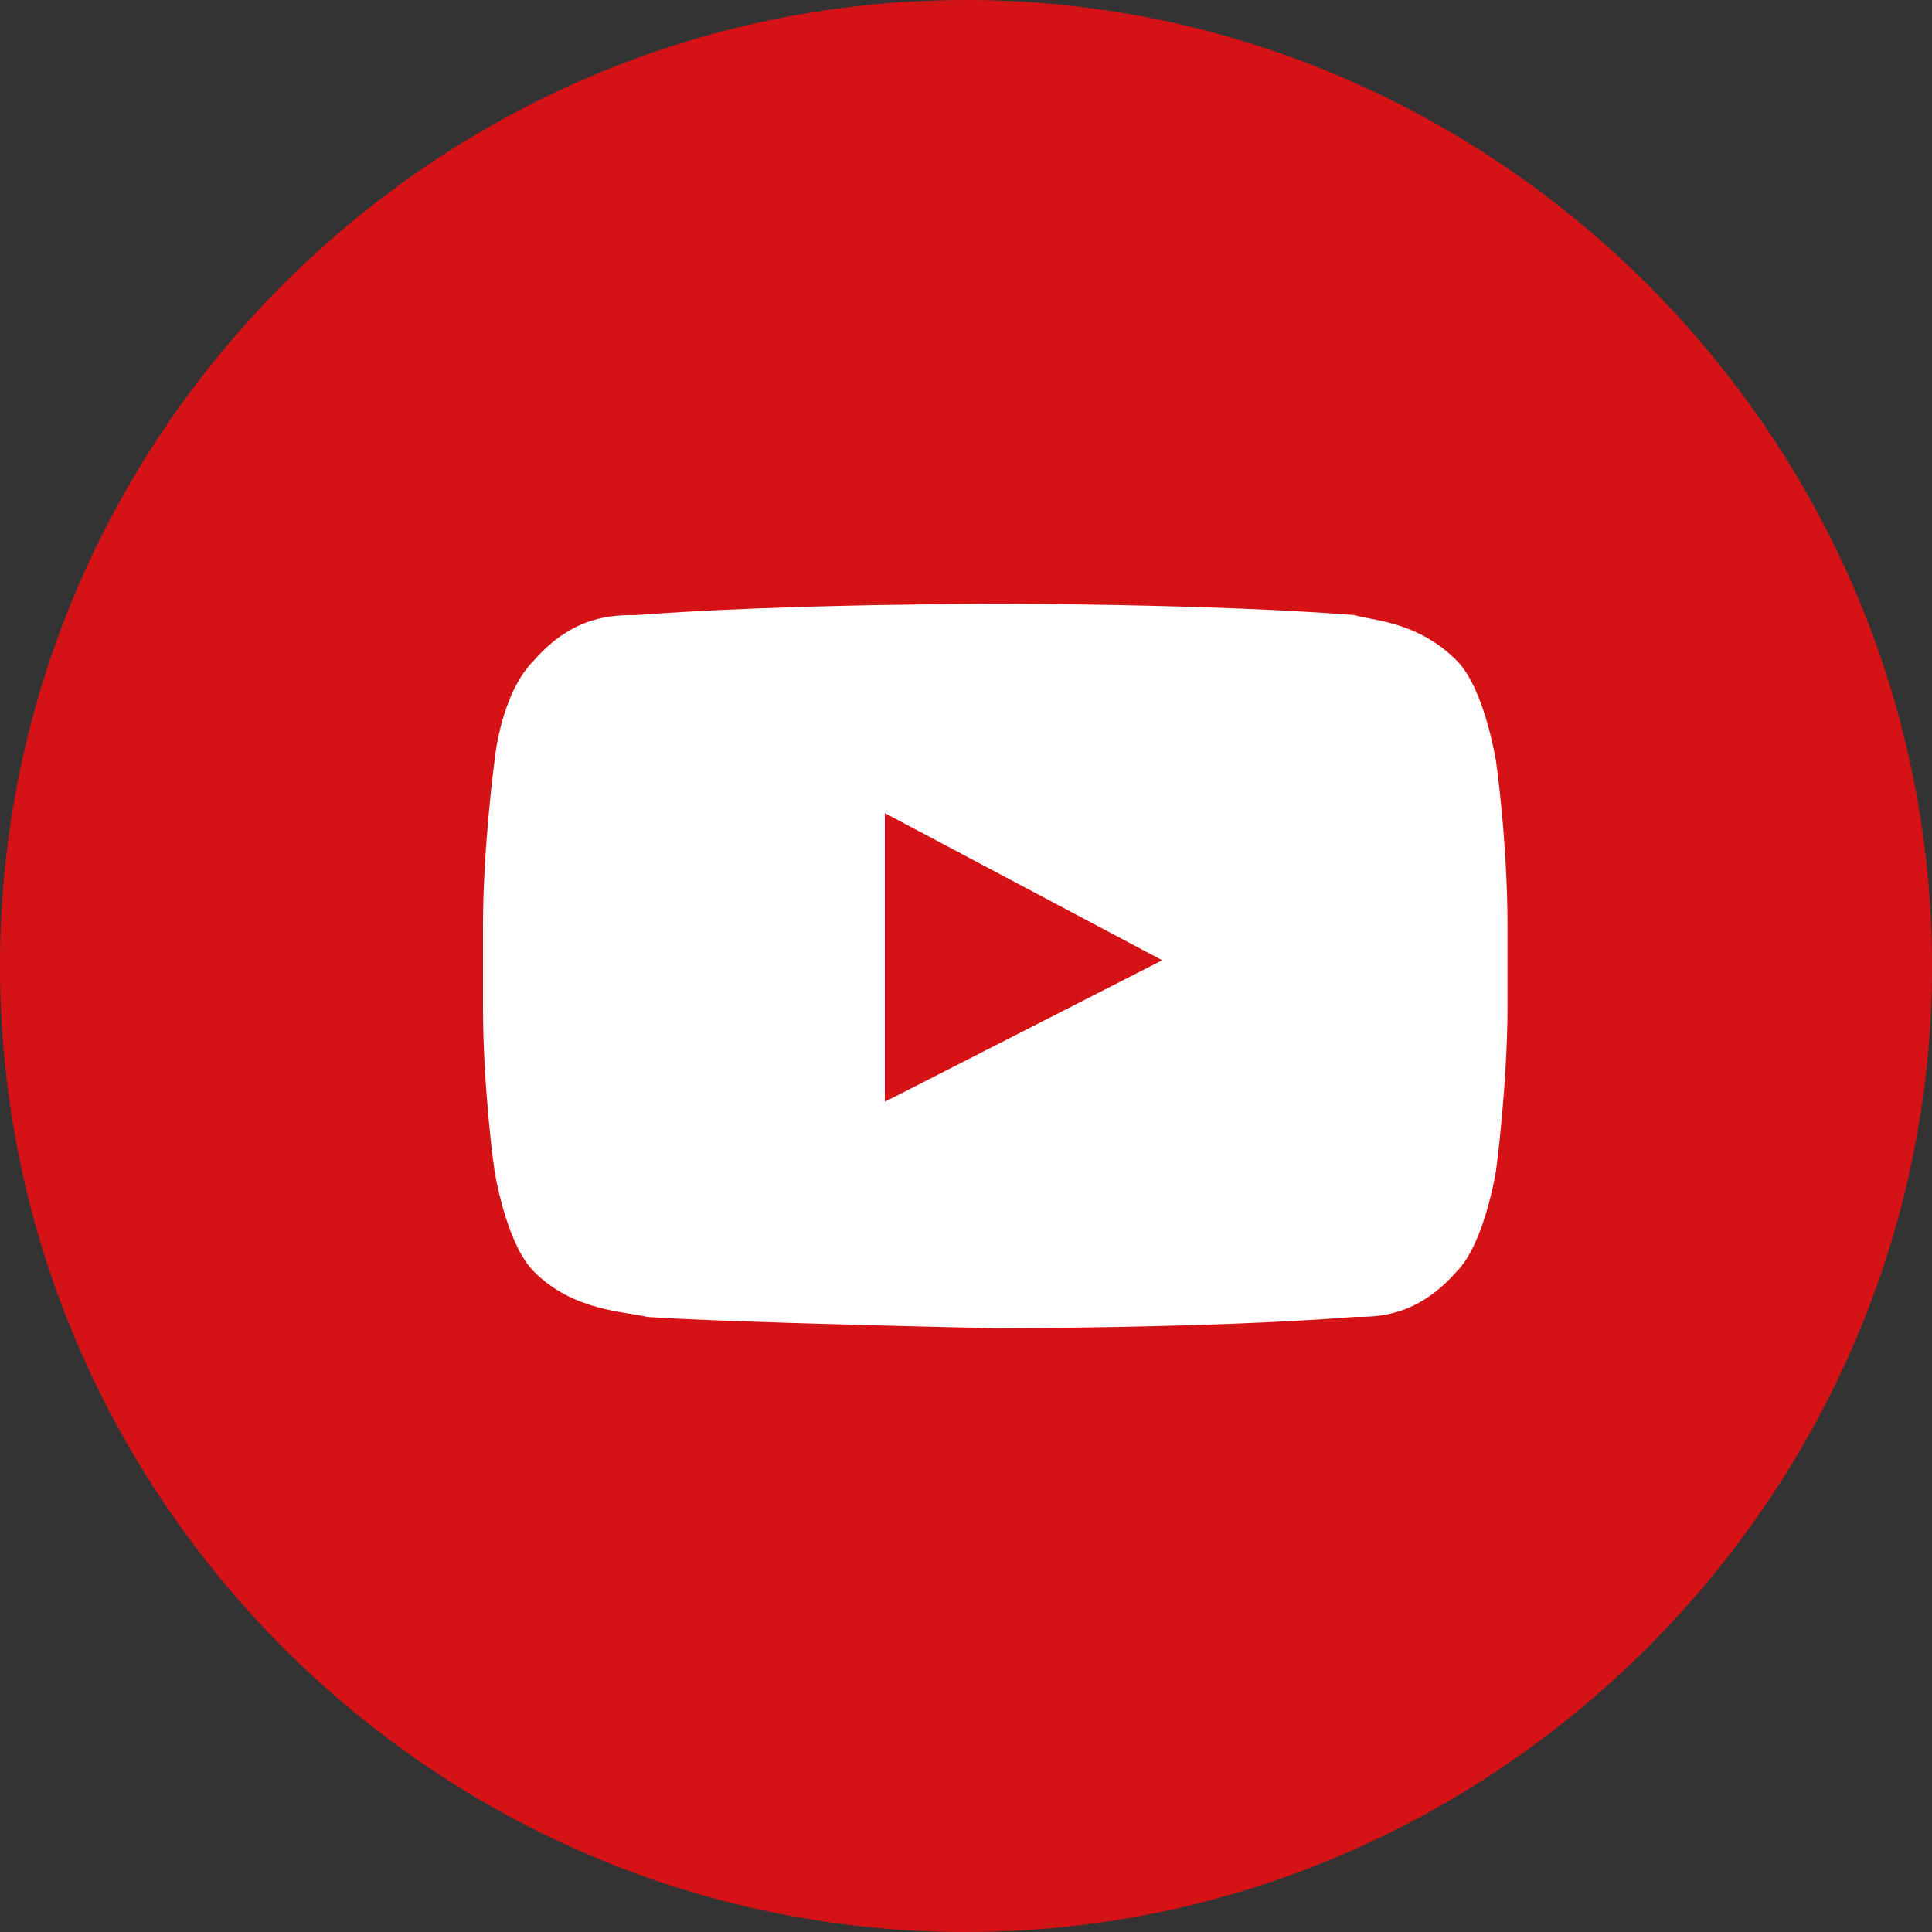
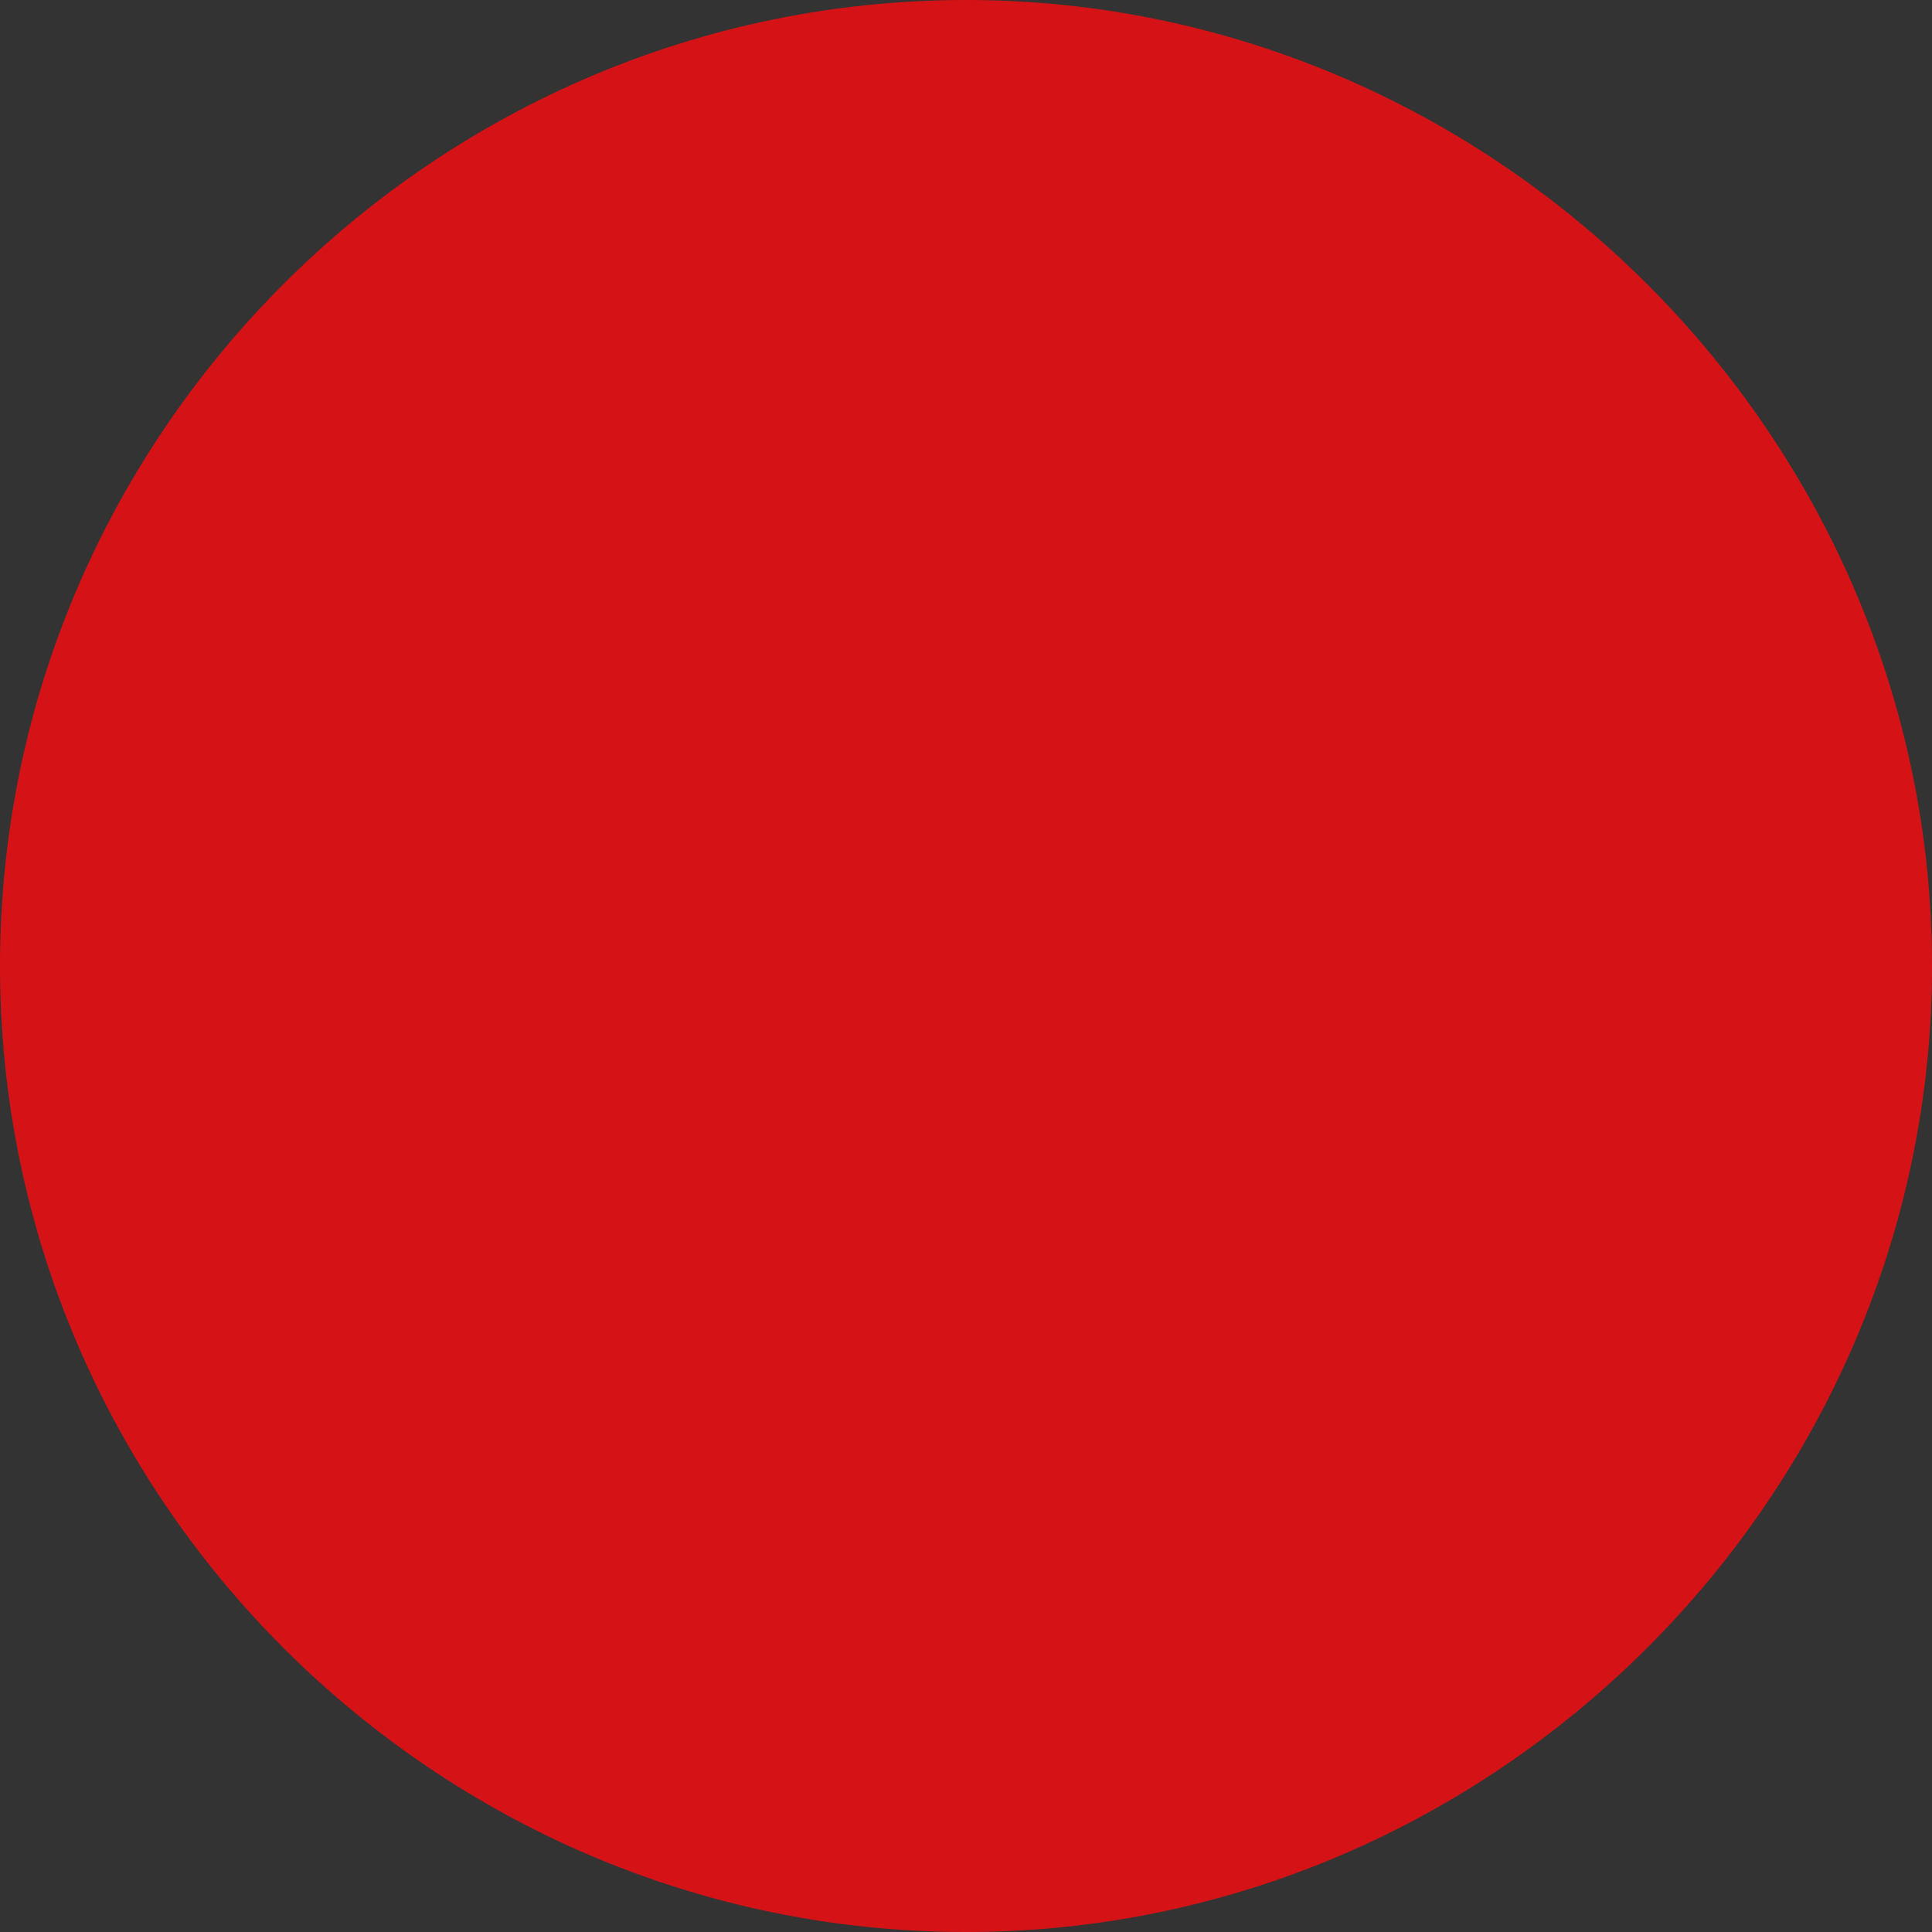
<svg xmlns="http://www.w3.org/2000/svg" width="32" height="32" viewBox="0 0 32 32" fill="none">
  <rect x="0" y="0" width="32" height="32" fill="#333333" stroke="none" />
  <path fill-rule="evenodd" clip-rule="evenodd" d="M0 16C0 7.168 7.232 0 16 0C24.768 0 32 7.232 32 16C32 24.768 24.768 32 16 32C7.232 32 0 24.832 0 16Z" fill="#D51317" />
-   <path fill-rule="evenodd" clip-rule="evenodd" d="M24.781 12.625C24.781 12.625 24.594 11.406 24.125 10.938C23.469 10.281 22.719 10.281 22.438 10.188C20.094 10 16.531 10 16.531 10C16.531 10 12.969 10 10.531 10.188C10.156 10.188 9.5 10.188 8.844 10.938C8.281 11.5 8.188 12.625 8.188 12.625C8.188 12.625 8 14.031 8 15.344V16.656C8 18.062 8.188 19.375 8.188 19.375C8.188 19.375 8.375 20.594 8.844 21.062C9.5 21.719 10.344 21.719 10.719 21.812C12.031 21.906 16.531 22 16.531 22C16.531 22 20.094 22 22.438 21.812C22.812 21.812 23.469 21.812 24.125 21.062C24.594 20.594 24.781 19.375 24.781 19.375C24.781 19.375 24.969 17.969 24.969 16.656V15.344C24.969 13.938 24.781 12.625 24.781 12.625ZM14.656 18.249V13.468L19.25 15.905L14.656 18.249Z" fill="white" />
</svg>